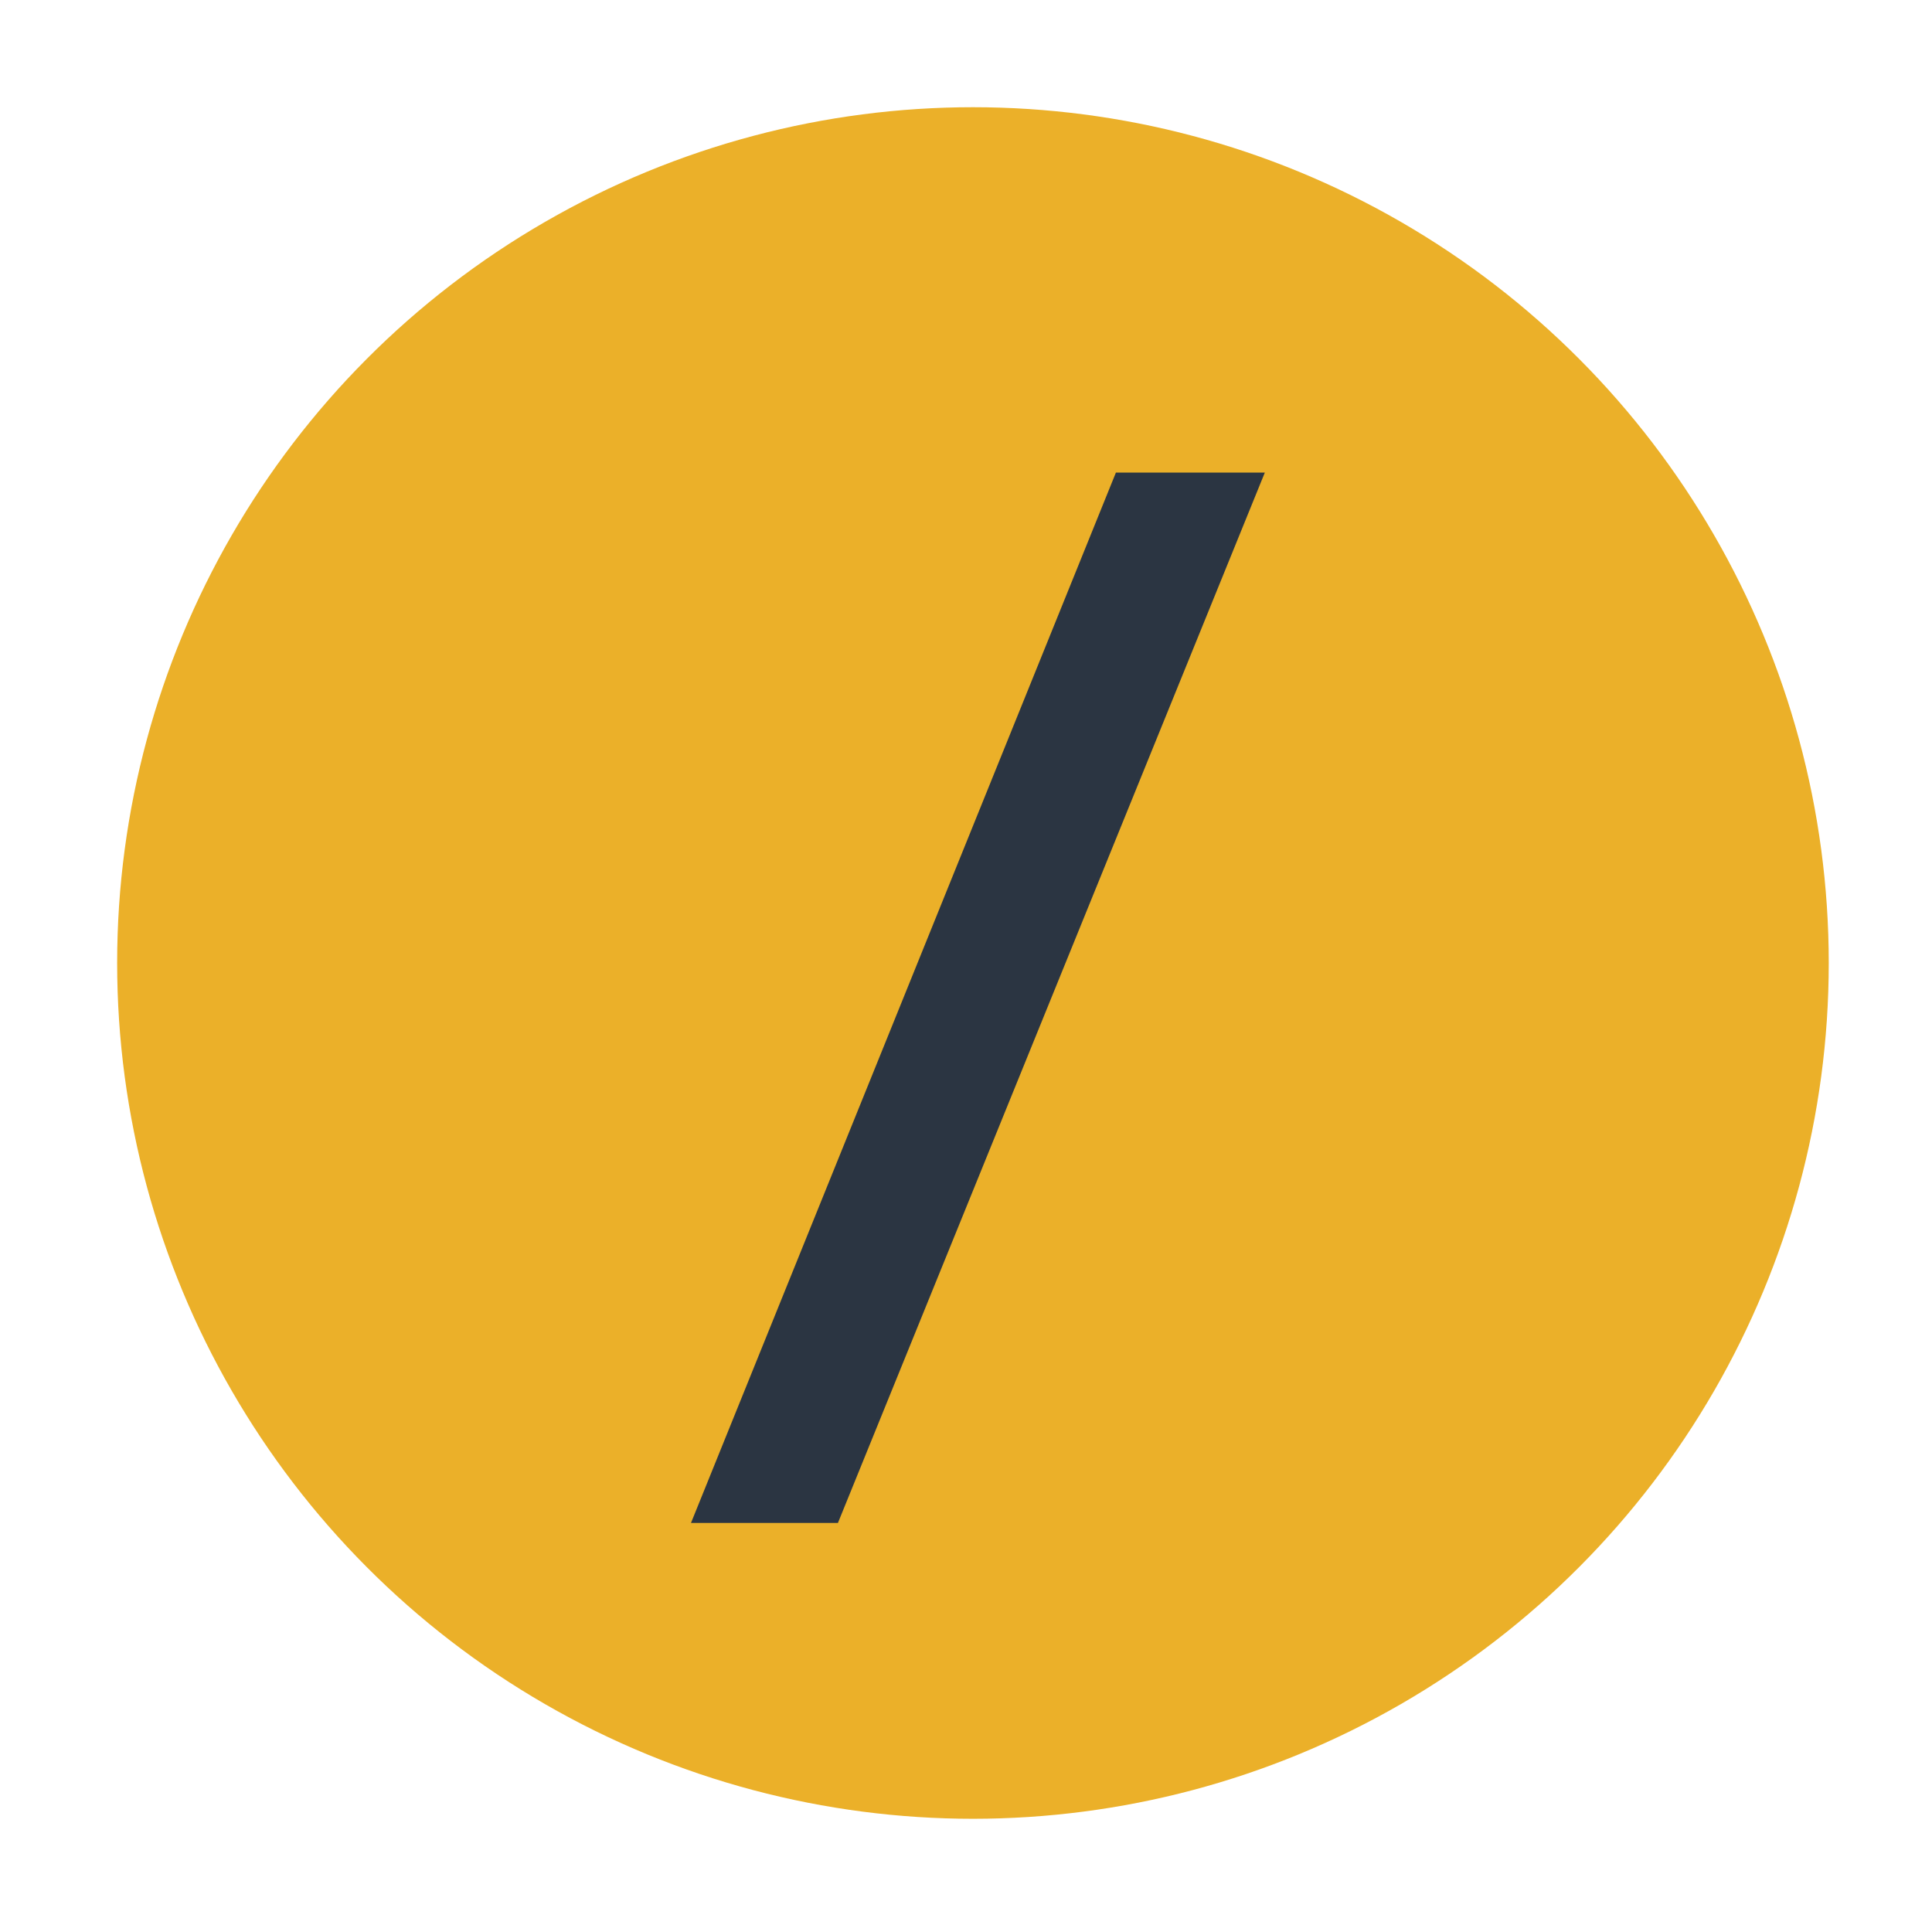
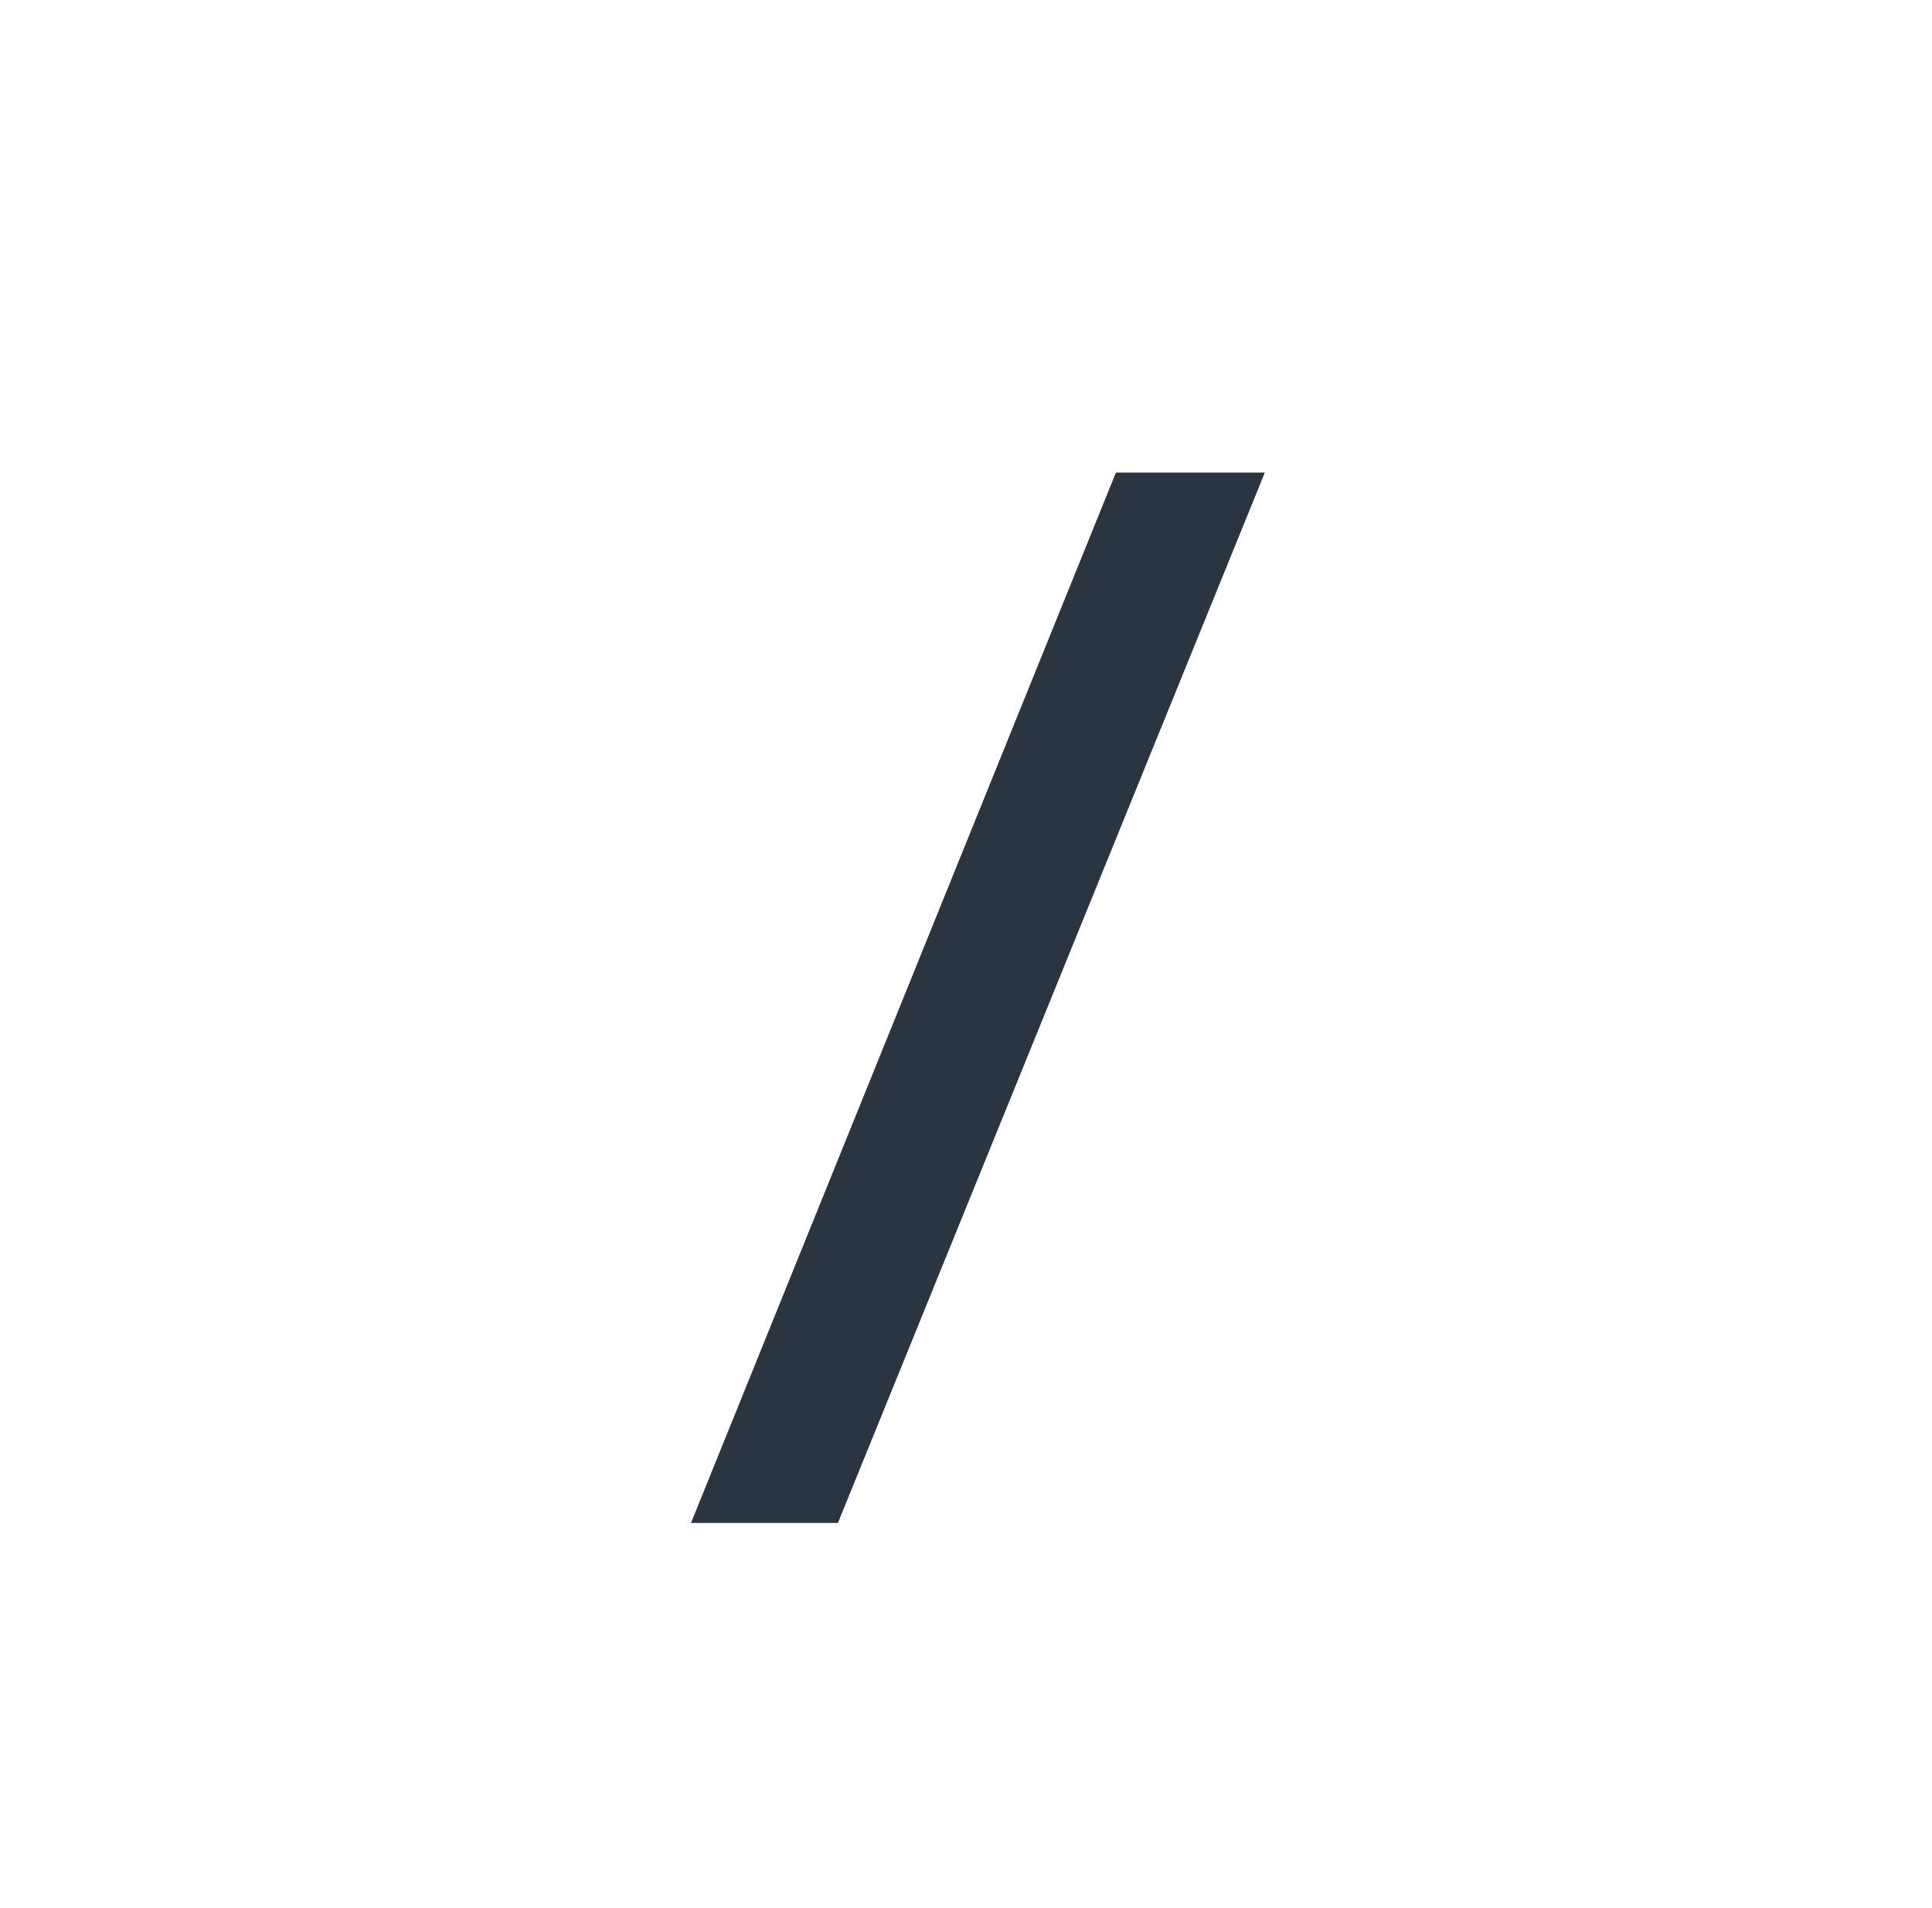
<svg xmlns="http://www.w3.org/2000/svg" version="1.1" id="Capa_1" x="0px" y="0px" viewBox="0 0 97.3 96.1" style="enable-background:new 0 0 97.3 96.1;" xml:space="preserve">
  <style type="text/css">
	.st0{fill:#EBB029;}
	.st1{fill:#2B3542;}
</style>
  <g>
-     <circle class="st0" cx="49" cy="48.5" r="43.1" />
    <polygon class="st1" points="42.2,76.7 34.8,76.7 56.2,23.8 63.7,23.8  " />
  </g>
</svg>